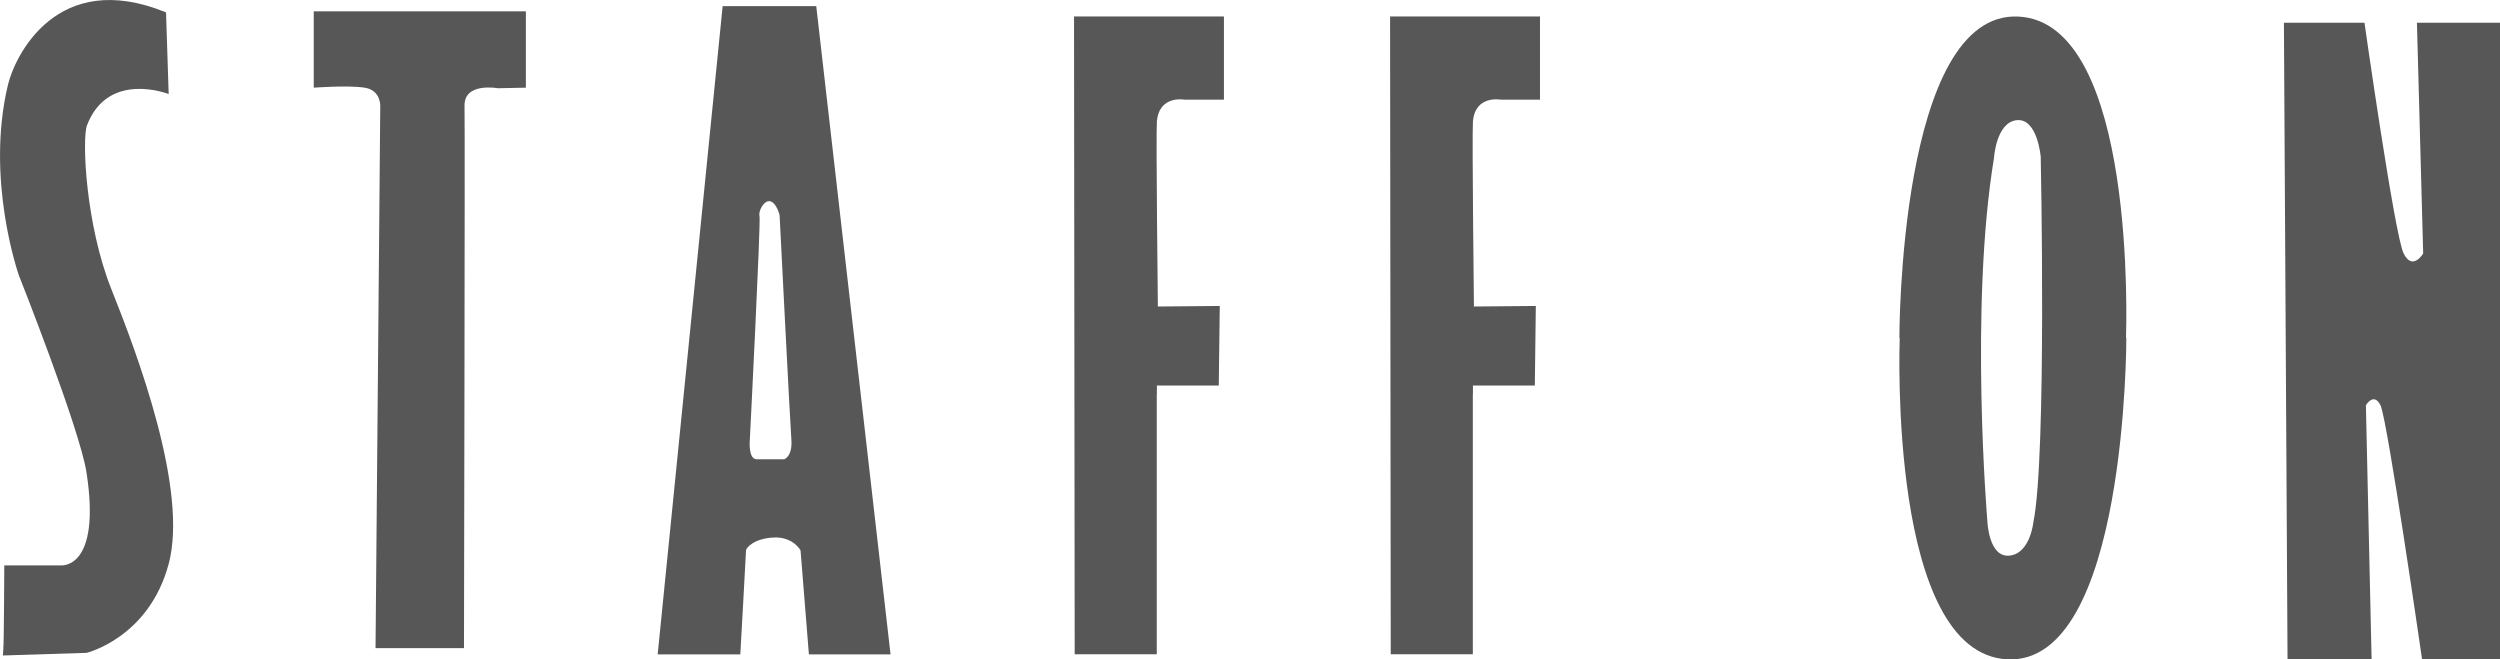
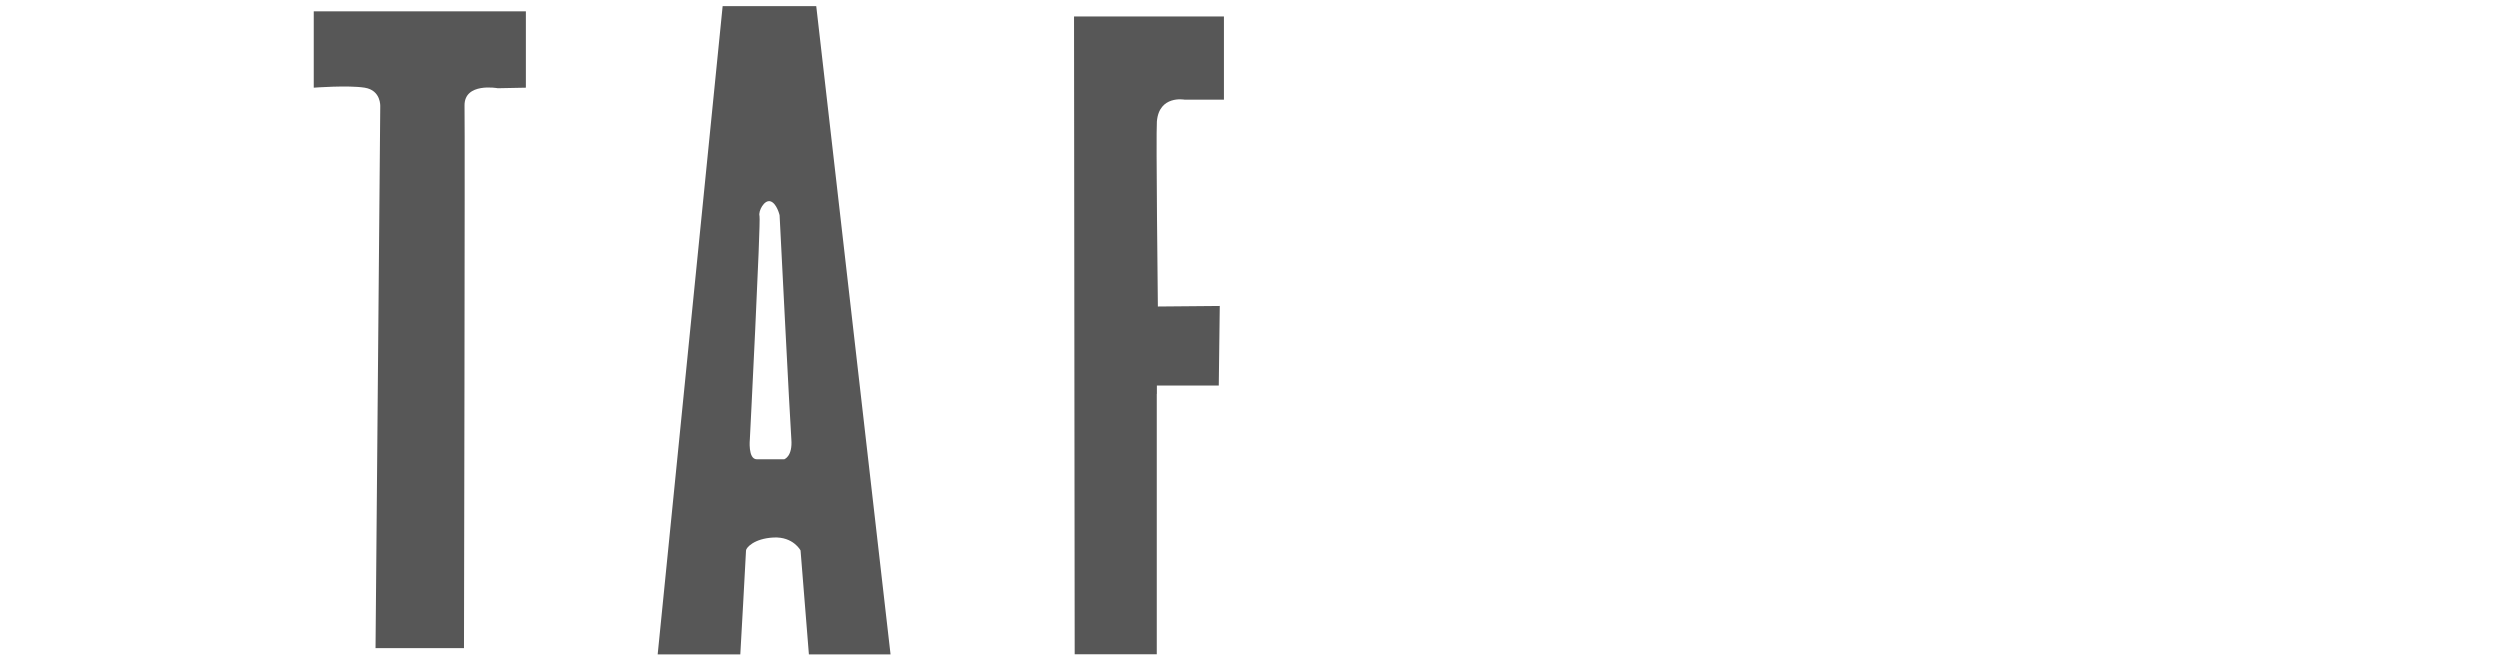
<svg xmlns="http://www.w3.org/2000/svg" id="_イヤー_2" viewBox="0 0 227.81 60.09">
  <g id="_イヤー_2-2">
    <g>
-       <path fill="#575757" d="M.3,59.07c.06-.03,.09-7.55,.09-7.55H5.56s3.69,.39,2.32-8.48c-.62-3.98-6.16-17.95-6.16-17.95,0,0-3.08-8.71-.99-17.38C1.34,5.15,5.17-2.95,15.13,1.13l.24,7.44s-5.51-2.18-7.44,2.84c-.47,1.23-.14,9.05,2.23,14.97s7.01,18.28,5.21,25.01-7.48,8.1-7.48,8.1l-7.63,.24,.05-.65Z" />
      <path fill="#575757" d="M42.27,59.06h-8.05l.43-49.36s.09-1.47-1.42-1.71-4.64,0-4.64,0V1.03h19.33V7.99l-2.56,.05s-3.08-.57-3.03,1.61-.05,49.41-.05,49.41Z" />
      <path fill="#575757" d="M105.41,35.89v23.73h-7.48l-.06-58.12h13.66v7.58h-3.6s-2.31-.43-2.51,1.99c-.09,1.14,.09,16.86,.09,16.86l5.64-.05-.09,7.25h-5.64v.76Z" />
-       <path fill="#575757" d="M134.21,35.89v23.73h-7.48l-.06-58.12h13.66v7.58h-3.6s-2.31-.43-2.51,1.99c-.09,1.14,.09,16.86,.09,16.86l5.64-.05-.09,7.25h-5.64v.76Z" />
-       <path fill="#575757" d="M183.94,1.51c-10.93-.57-10.86,29.3-10.86,29.3h.03c-.02,.65-1.01,28.71,9.79,29.27,10.93,.57,10.86-29.3,10.86-29.3h-.03c.02-.65,1.01-28.71-9.79-29.27Zm1.35,46.06s-.28,2.87-2.18,3.06c-1.89,.19-2.01-3.1-2.01-3.1,0,0-1.65-19.5,.6-33.13,0,0,.19-3.26,2.08-3.45,1.89-.19,2.18,3.35,2.18,3.35,0,0,.56,27.24-.67,33.28Z" />
-       <path fill="#575757" d="M208.44,60.09h7.67l-.52-23.16s.71-1.23,1.33,0,3.79,23.16,3.79,23.16h7.11V2.07h-7.58l.57,21.03s-.99,1.66-1.8-.05-3.55-20.98-3.55-20.98h-7.34l.33,58.02Z" />
      <path fill="#575757" d="M74.38,.56h-8.53l-5.92,59.07h7.53s.52-9.24,.52-9.47,.71-1.09,2.51-1.18c1.8-.09,2.46,1.18,2.46,1.18l.76,9.47h7.44L74.38,.56Zm-2.89,41.29h-2.53c-.82,0-.63-1.83-.63-1.83,0,0,1.01-19.89,.88-20.34-.13-.44,.44-1.52,1.01-1.33s.82,1.26,.82,1.26c0,0,.95,18.82,1.07,20.4,.13,1.58-.63,1.83-.63,1.83Z" />
    </g>
  </g>
</svg>